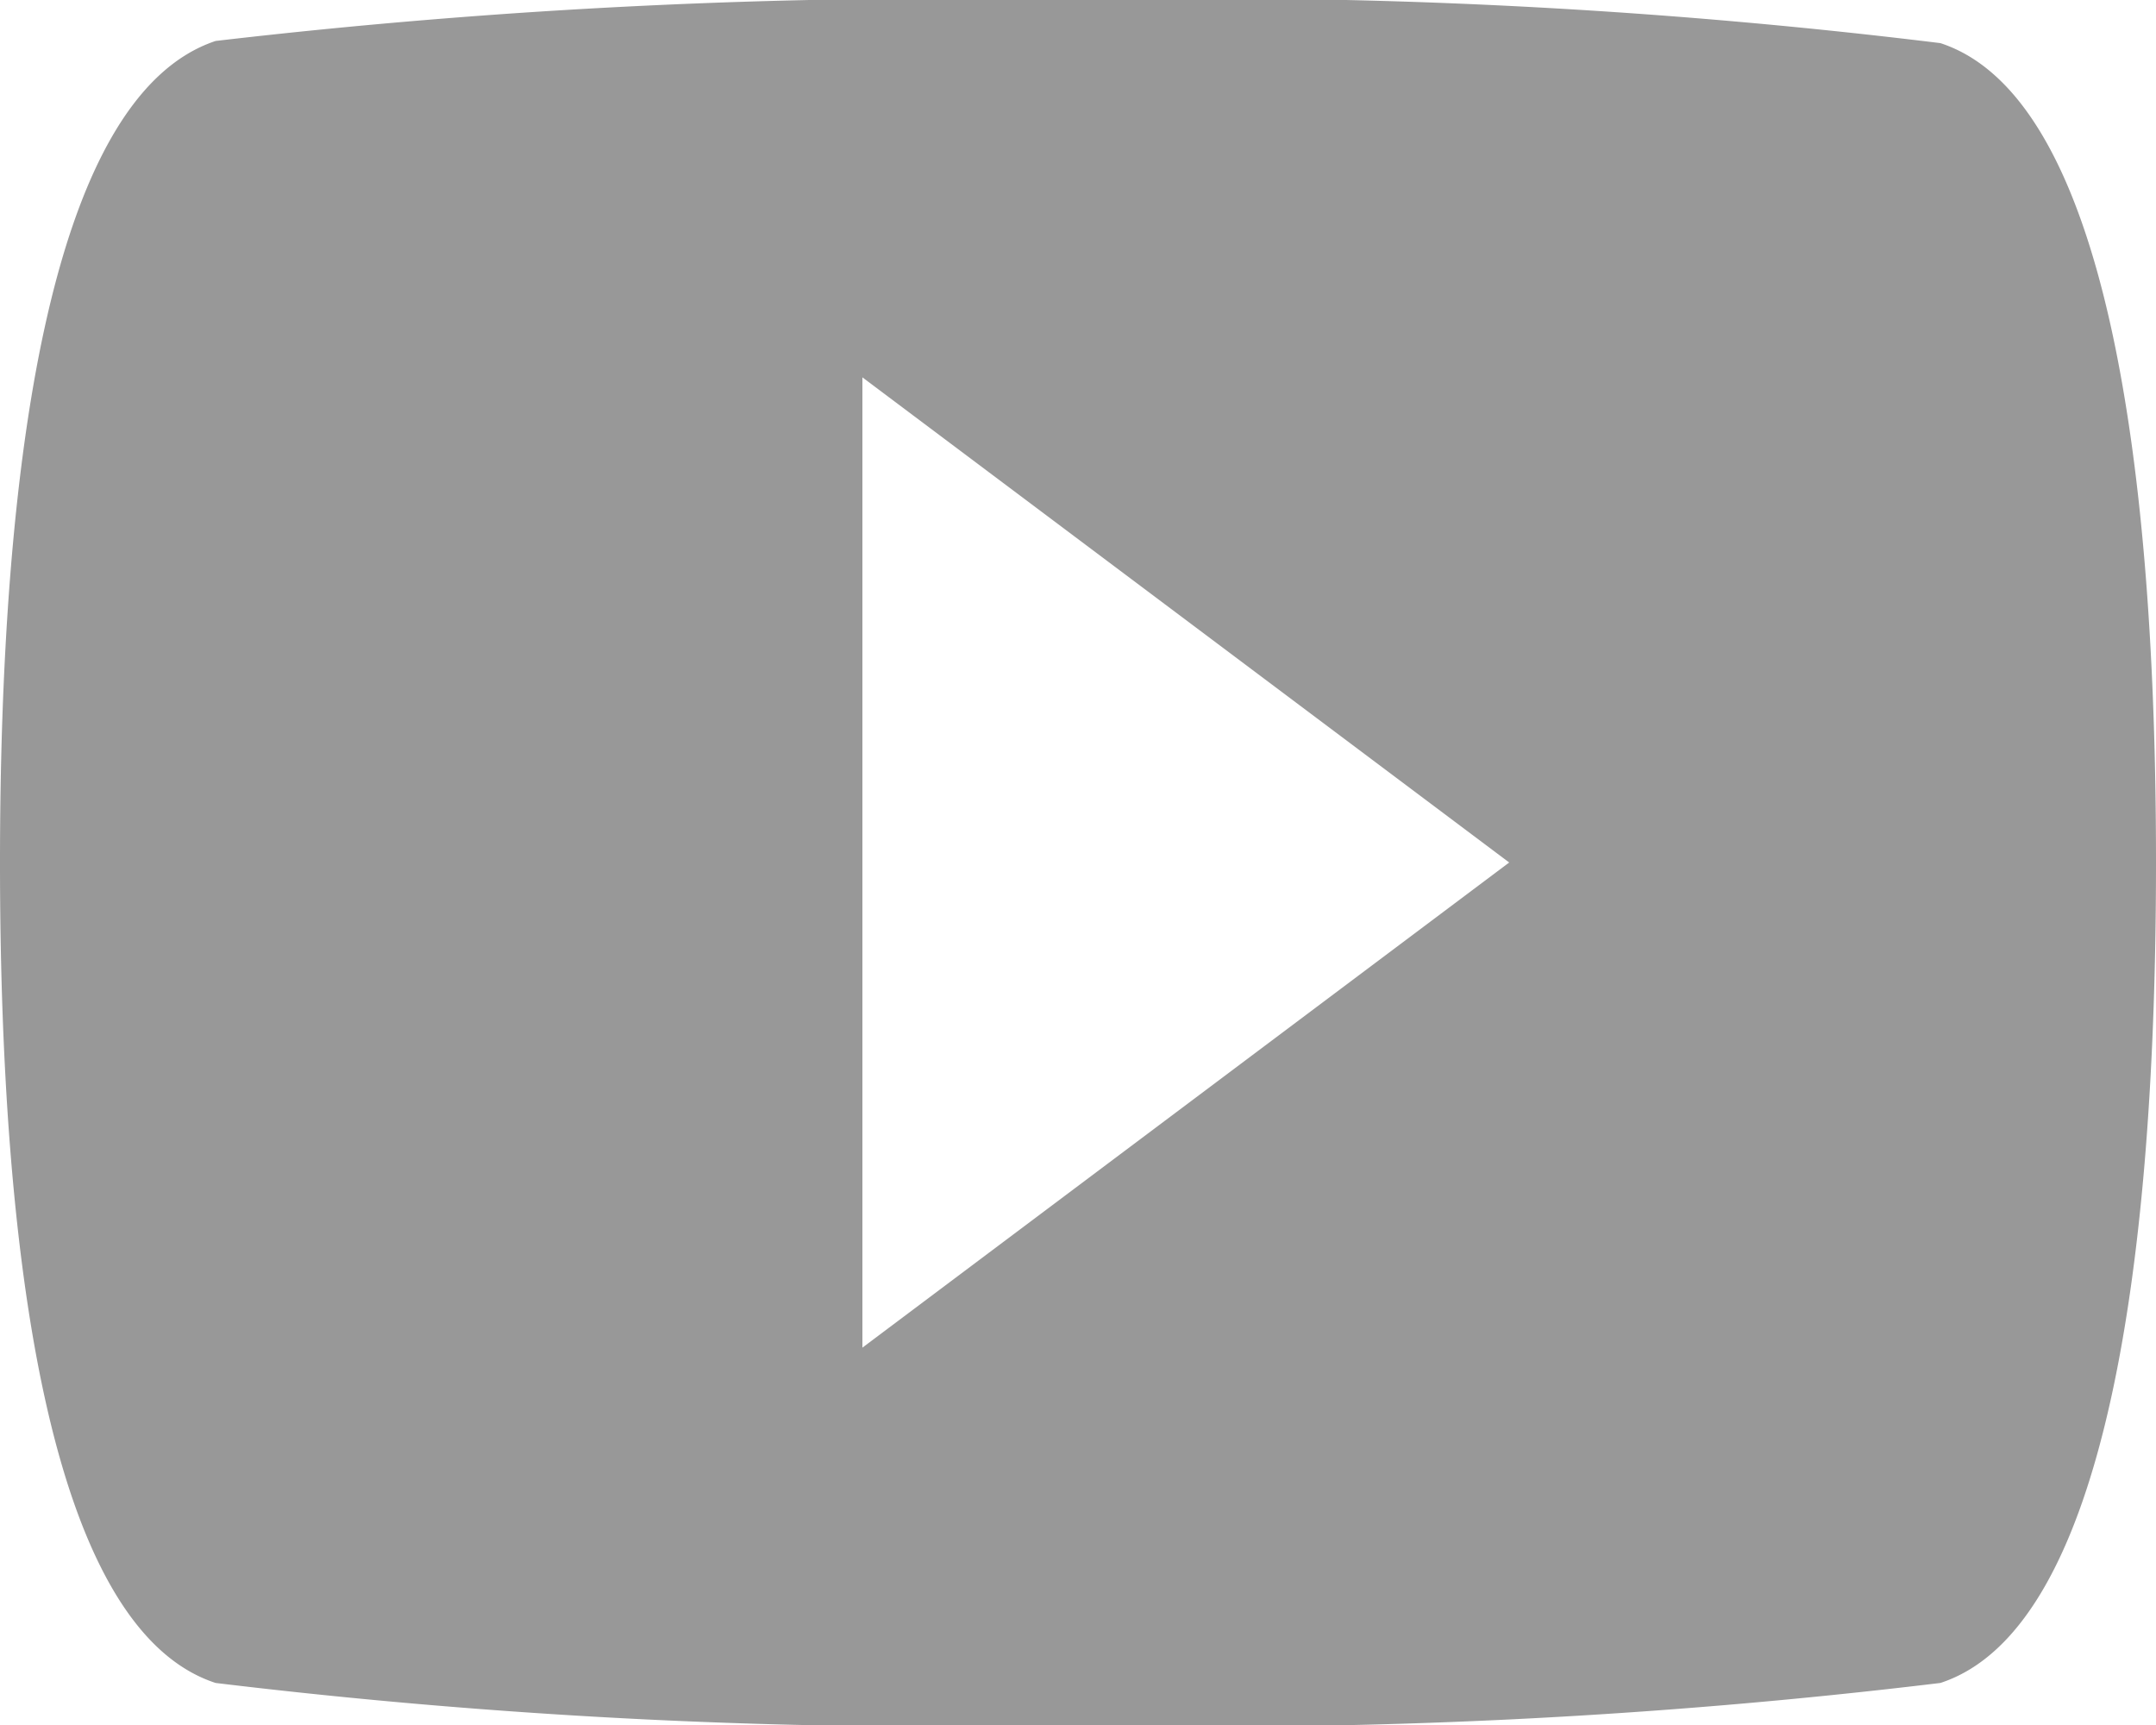
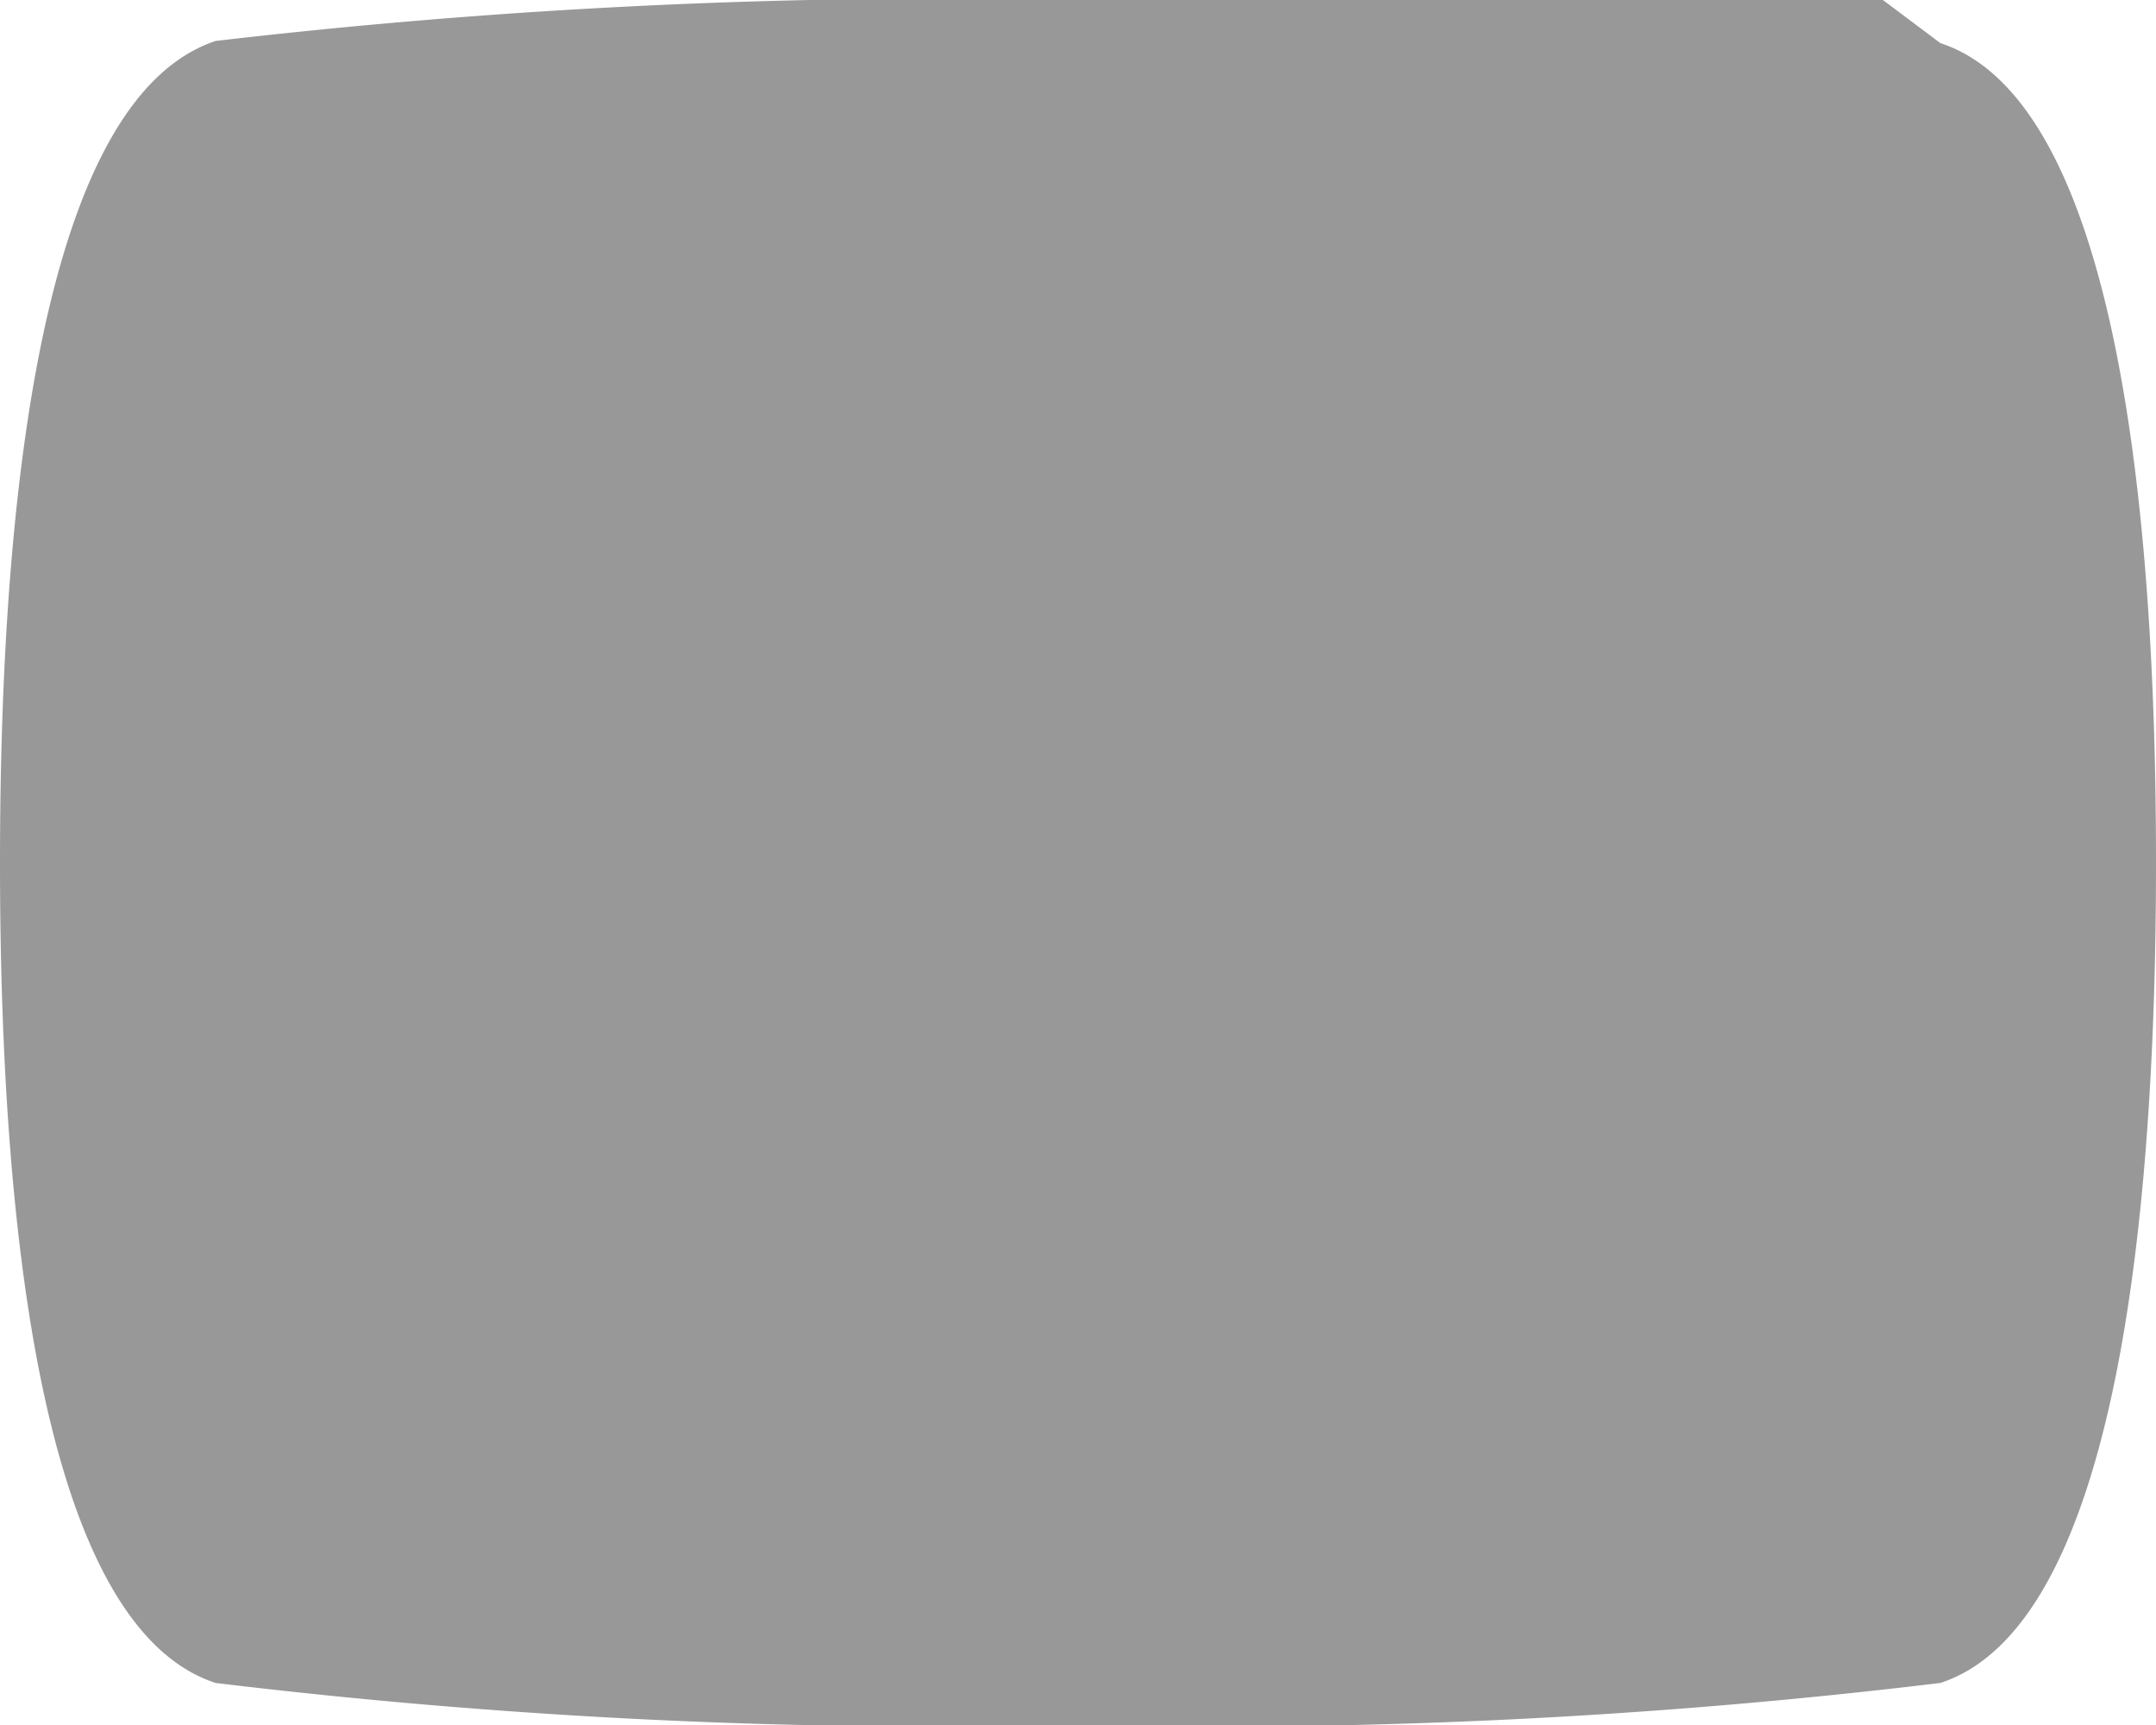
<svg xmlns="http://www.w3.org/2000/svg" viewBox="0 0 26 20.8">
  <defs>
    <style>
      .cls-1 {
        fill: #989898;
      }
    </style>
  </defs>
-   <path id="youtube-play" class="cls-1" d="M12.4,20.25V8.55l7.8,5.85m5.2-9.88A71.97,71.97,0,0,0,15,4a75.712,75.712,0,0,0-10.4.494C2.572,5.17,2,9.72,2,14.4s.572,9.23,2.6,9.893A72.746,72.746,0,0,0,15,24.8a72.746,72.746,0,0,0,10.4-.507C27.428,23.63,28,19.067,28,14.4S27.428,5.183,25.4,4.52Z" transform="translate(-2 -4)" />
+   <path id="youtube-play" class="cls-1" d="M12.4,20.25V8.55m5.2-9.88A71.97,71.97,0,0,0,15,4a75.712,75.712,0,0,0-10.4.494C2.572,5.17,2,9.72,2,14.4s.572,9.23,2.6,9.893A72.746,72.746,0,0,0,15,24.8a72.746,72.746,0,0,0,10.4-.507C27.428,23.63,28,19.067,28,14.4S27.428,5.183,25.4,4.52Z" transform="translate(-2 -4)" />
</svg>